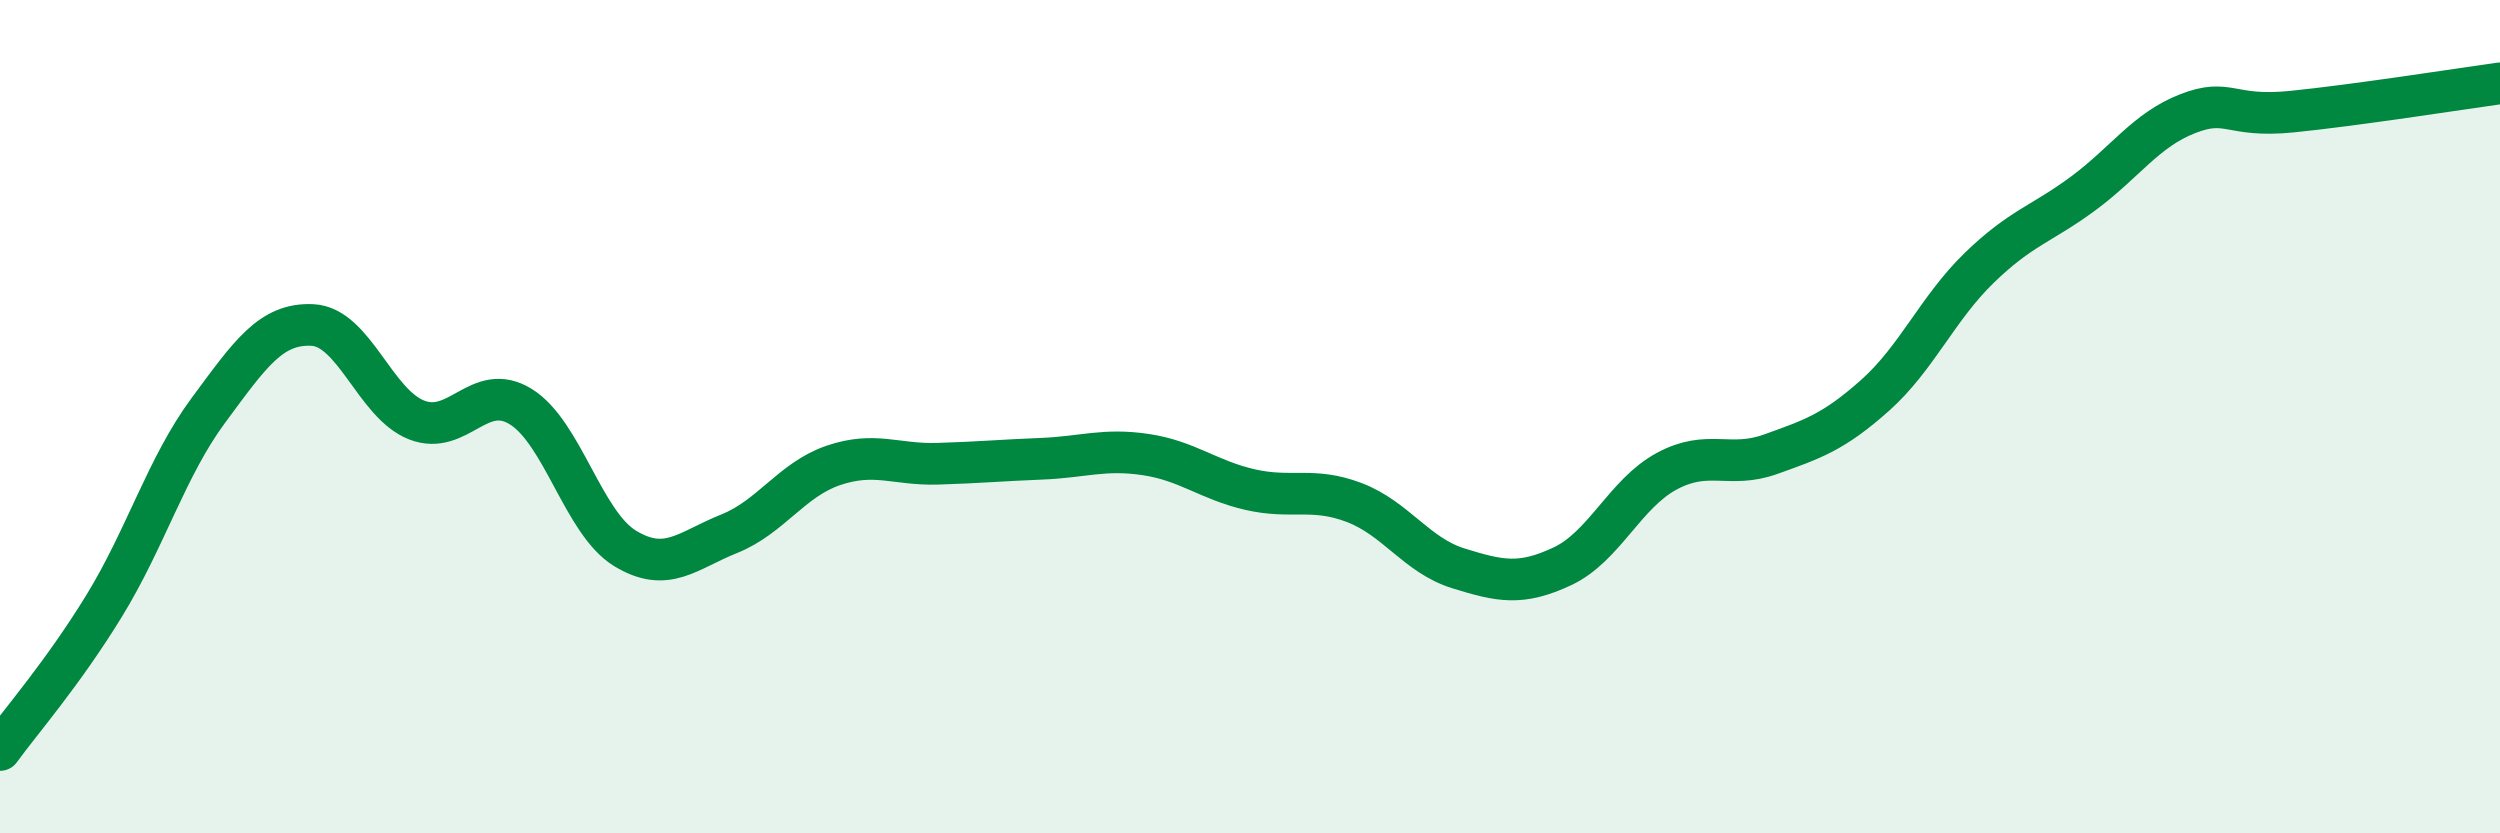
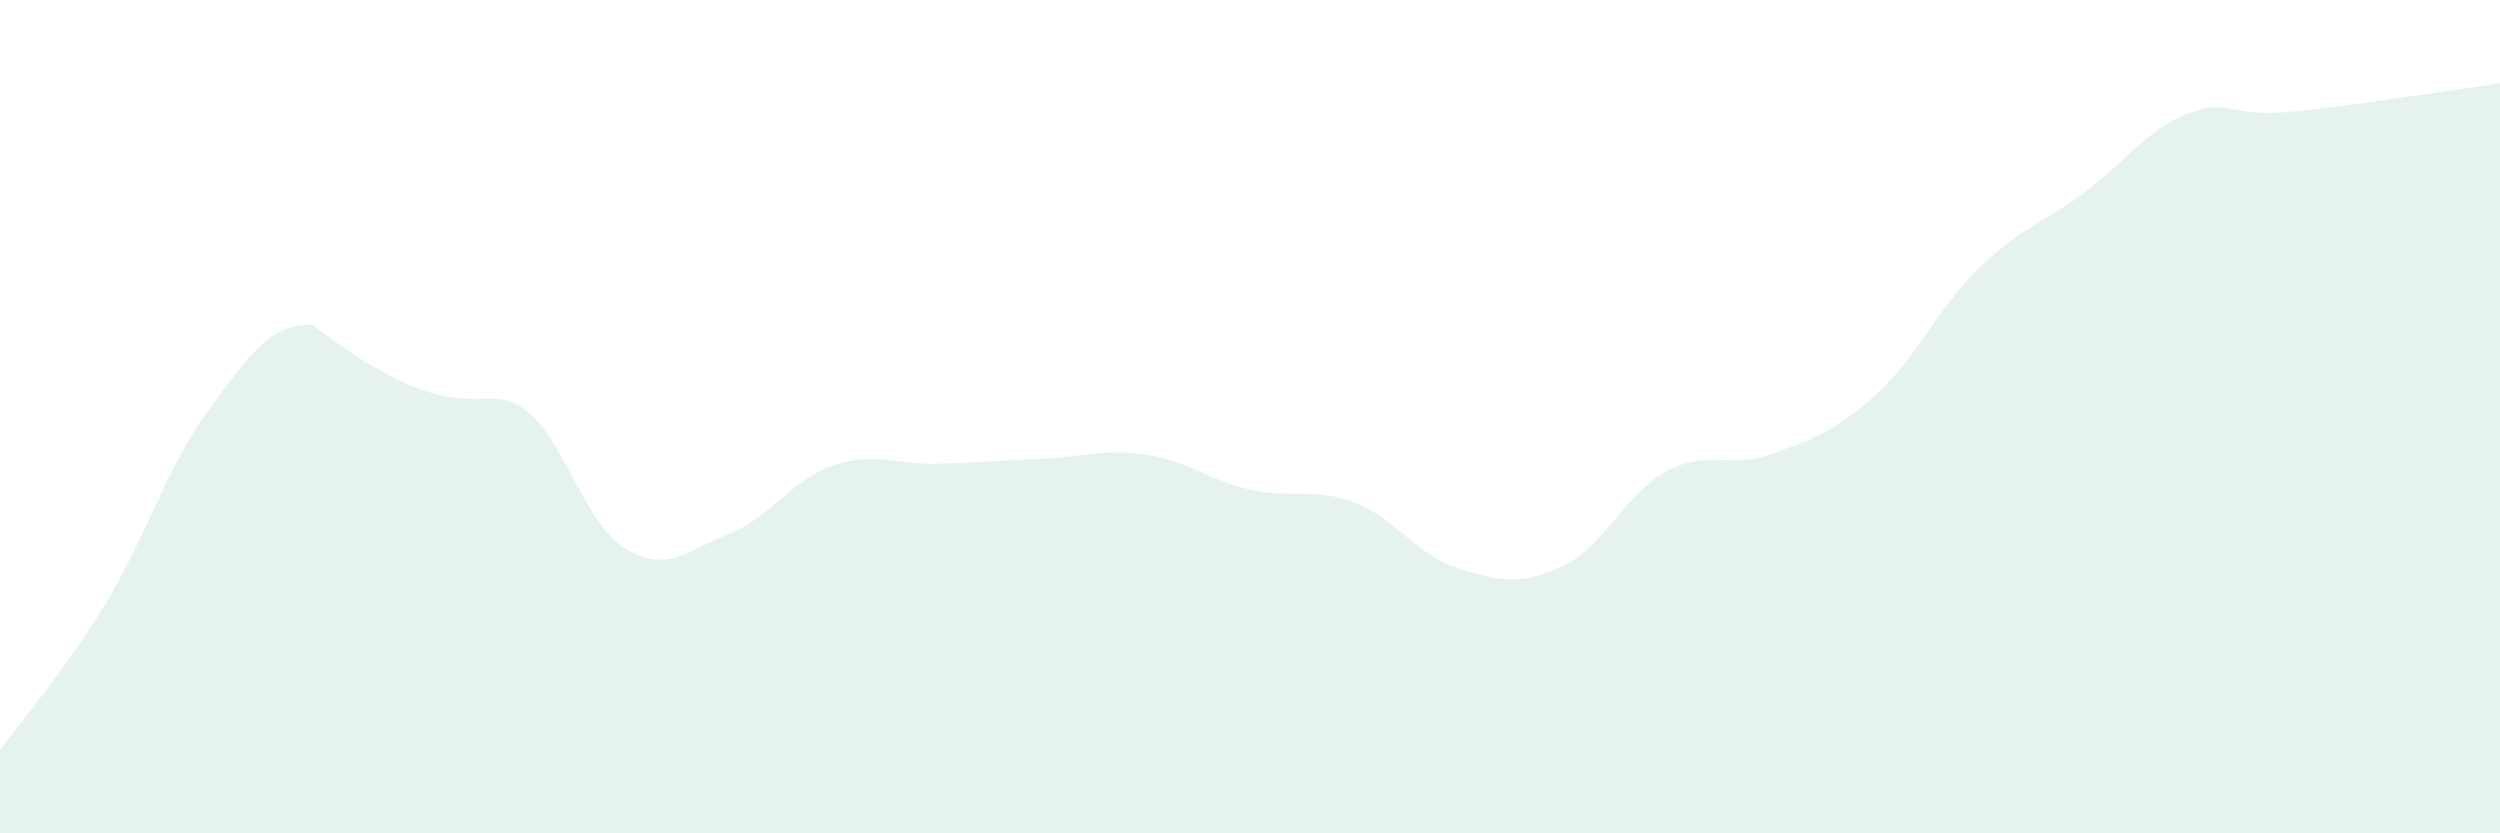
<svg xmlns="http://www.w3.org/2000/svg" width="60" height="20" viewBox="0 0 60 20">
-   <path d="M 0,18 C 0.5,17.31 1.5,16.17 2.5,14.54 C 3.5,12.91 4,11.2 5,9.85 C 6,8.5 6.5,7.75 7.5,7.8 C 8.5,7.85 9,9.69 10,10.08 C 11,10.47 11.5,9.14 12.5,9.76 C 13.5,10.38 14,12.55 15,13.16 C 16,13.77 16.5,13.21 17.5,12.81 C 18.5,12.41 19,11.51 20,11.17 C 21,10.83 21.5,11.16 22.5,11.13 C 23.5,11.1 24,11.05 25,11.01 C 26,10.97 26.5,10.76 27.5,10.91 C 28.5,11.06 29,11.52 30,11.75 C 31,11.98 31.5,11.68 32.5,12.06 C 33.5,12.44 34,13.33 35,13.64 C 36,13.95 36.5,14.06 37.5,13.59 C 38.5,13.12 39,11.85 40,11.31 C 41,10.77 41.5,11.26 42.5,10.9 C 43.5,10.54 44,10.38 45,9.49 C 46,8.6 46.5,7.4 47.5,6.43 C 48.5,5.46 49,5.38 50,4.64 C 51,3.9 51.5,3.12 52.5,2.73 C 53.5,2.34 53.5,2.83 55,2.68 C 56.5,2.53 59,2.14 60,2L60 20L0 20Z" fill="#008740" opacity="0.1" stroke-linecap="round" stroke-linejoin="round" />
-   <path d="M 0,18 C 0.5,17.31 1.5,16.17 2.5,14.54 C 3.5,12.91 4,11.2 5,9.85 C 6,8.5 6.5,7.75 7.5,7.8 C 8.5,7.85 9,9.69 10,10.08 C 11,10.47 11.5,9.14 12.5,9.76 C 13.5,10.38 14,12.55 15,13.16 C 16,13.77 16.5,13.21 17.5,12.81 C 18.5,12.41 19,11.51 20,11.17 C 21,10.83 21.5,11.16 22.5,11.13 C 23.5,11.1 24,11.05 25,11.01 C 26,10.97 26.5,10.76 27.5,10.91 C 28.5,11.06 29,11.52 30,11.75 C 31,11.98 31.5,11.68 32.5,12.06 C 33.5,12.44 34,13.33 35,13.64 C 36,13.95 36.5,14.06 37.5,13.59 C 38.5,13.12 39,11.85 40,11.31 C 41,10.77 41.5,11.26 42.5,10.9 C 43.5,10.54 44,10.38 45,9.49 C 46,8.6 46.5,7.4 47.5,6.43 C 48.5,5.46 49,5.38 50,4.64 C 51,3.9 51.5,3.12 52.5,2.73 C 53.5,2.34 53.5,2.83 55,2.68 C 56.5,2.53 59,2.14 60,2" stroke="#008740" stroke-width="1" fill="none" stroke-linecap="round" stroke-linejoin="round" />
+   <path d="M 0,18 C 0.5,17.31 1.5,16.17 2.5,14.54 C 3.5,12.91 4,11.2 5,9.85 C 6,8.5 6.5,7.75 7.5,7.8 C 11,10.47 11.5,9.14 12.5,9.76 C 13.5,10.38 14,12.55 15,13.16 C 16,13.77 16.5,13.21 17.5,12.81 C 18.5,12.41 19,11.51 20,11.17 C 21,10.83 21.5,11.16 22.5,11.13 C 23.5,11.1 24,11.05 25,11.01 C 26,10.97 26.5,10.76 27.5,10.91 C 28.5,11.06 29,11.52 30,11.75 C 31,11.98 31.5,11.68 32.5,12.06 C 33.5,12.44 34,13.33 35,13.64 C 36,13.95 36.5,14.06 37.5,13.59 C 38.5,13.12 39,11.85 40,11.31 C 41,10.77 41.5,11.26 42.5,10.9 C 43.5,10.54 44,10.38 45,9.49 C 46,8.6 46.5,7.4 47.5,6.43 C 48.5,5.46 49,5.38 50,4.64 C 51,3.9 51.5,3.12 52.5,2.73 C 53.5,2.34 53.5,2.83 55,2.68 C 56.5,2.53 59,2.14 60,2L60 20L0 20Z" fill="#008740" opacity="0.1" stroke-linecap="round" stroke-linejoin="round" />
</svg>